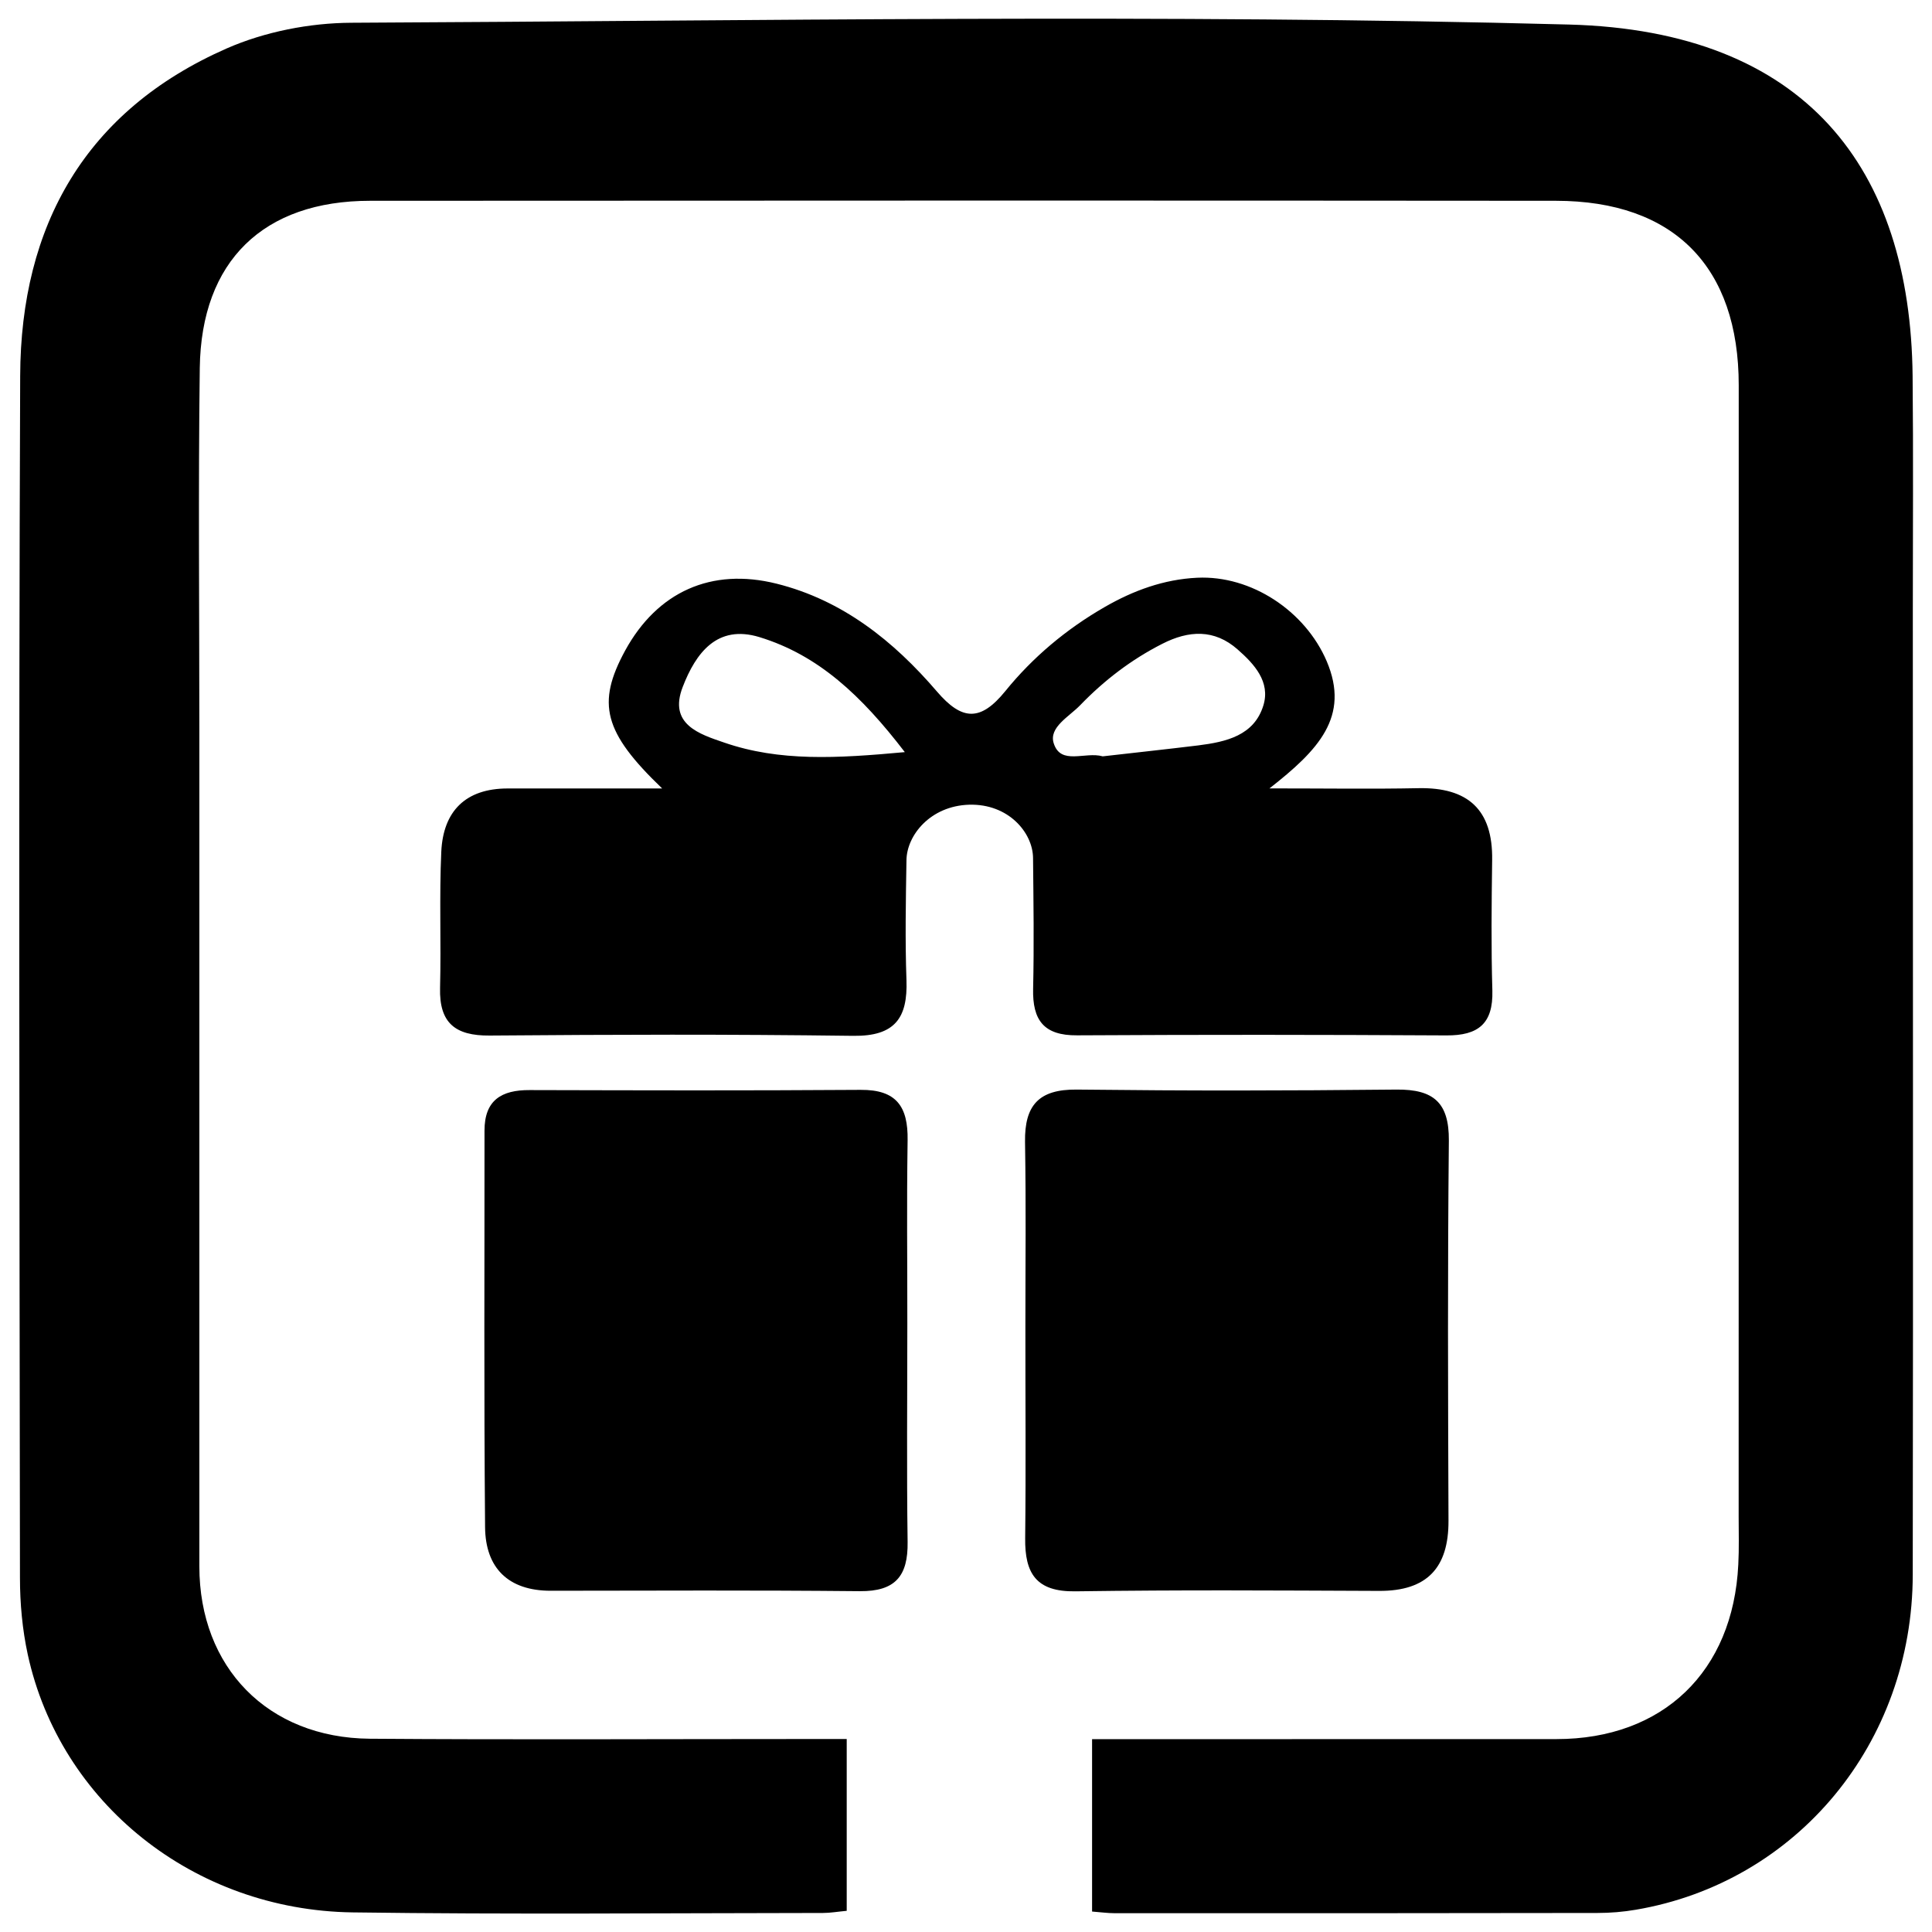
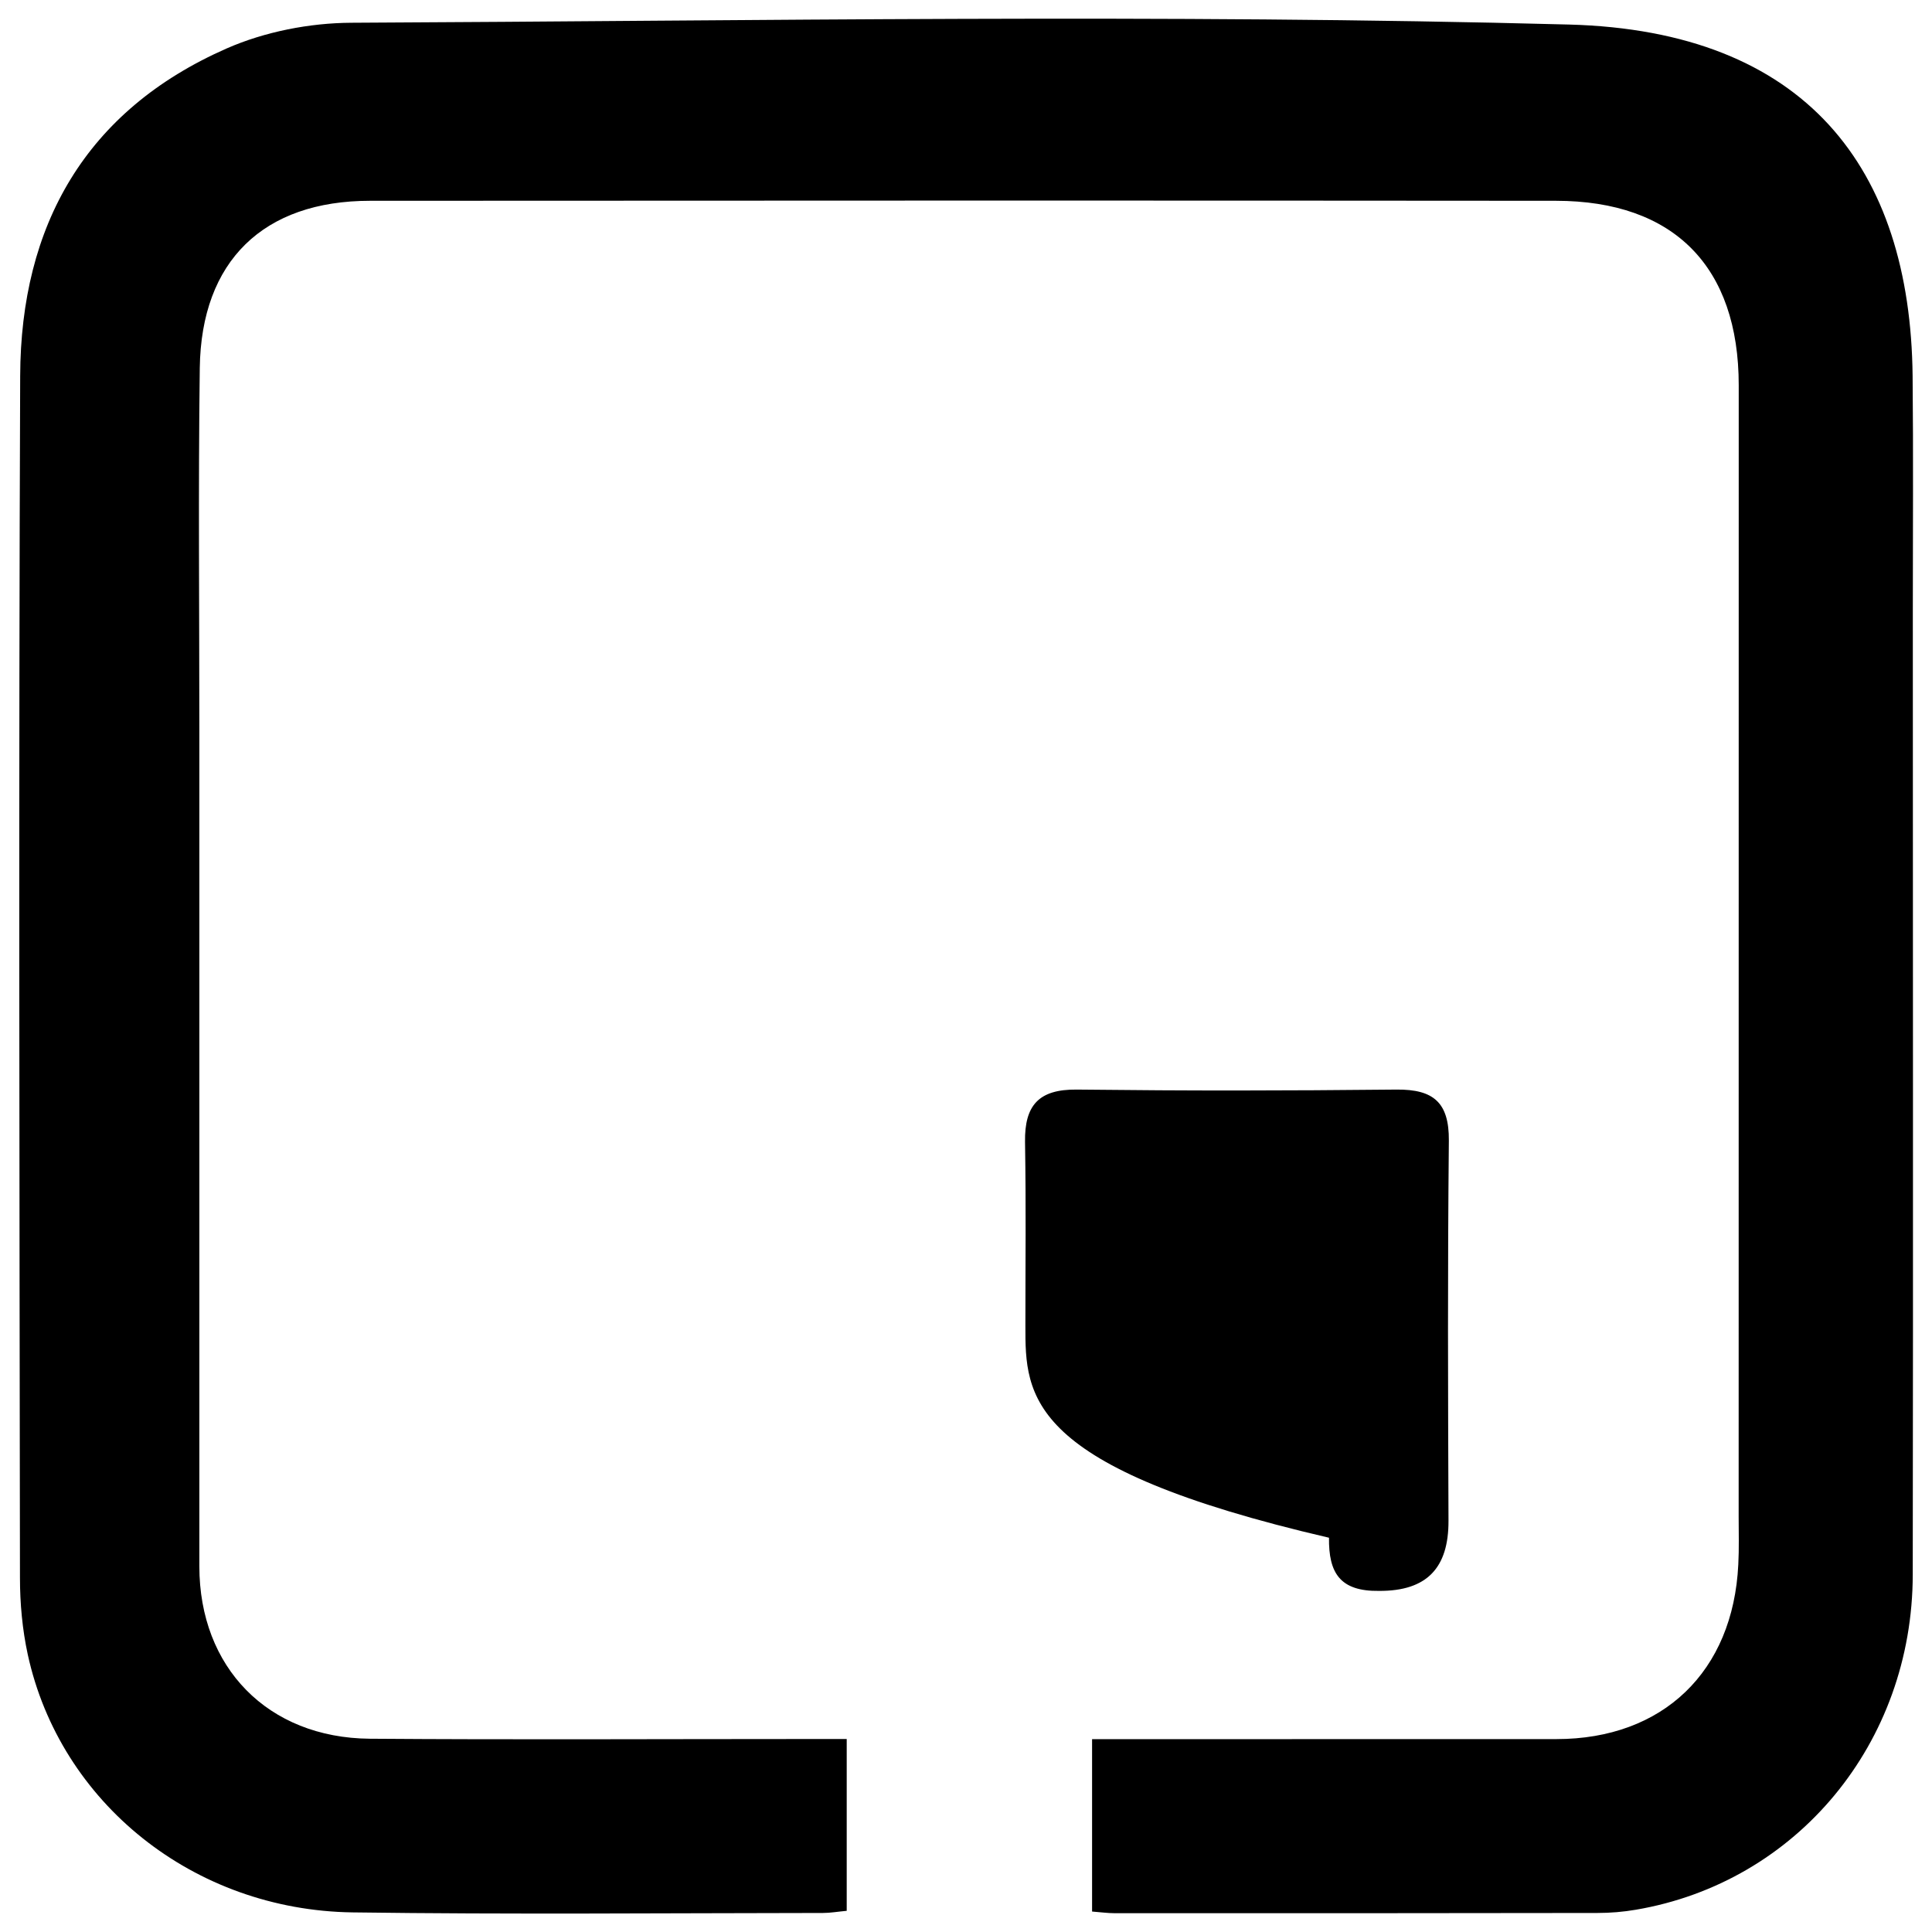
<svg xmlns="http://www.w3.org/2000/svg" version="1.1" id="Vrstva_1" x="0px" y="0px" width="27px" height="27px" viewBox="0 0 27 27" enable-background="new 0 0 27 27" xml:space="preserve">
  <g>
    <g>
      <path fill-rule="evenodd" clip-rule="evenodd" d="M11.833,24.303c0,0.838,0,1.609,0,2.401c-0.129,0.012-0.23,0.03-0.331,0.03    c-2.192,0.002-4.384,0.022-6.574-0.008c-2.222-0.031-4.088-1.53-4.54-3.604c-0.076-0.351-0.109-0.715-0.109-1.072    C0.272,16.45,0.26,10.853,0.282,5.254c0.007-2.104,0.914-3.71,2.886-4.577C3.701,0.443,4.326,0.321,4.91,0.318    c5.674-0.027,11.35-0.126,17.018,0.025c3.313,0.089,4.77,2.012,4.801,4.91c0.011,1.096,0.003,2.192,0.003,3.287    c0,4.488,0.006,8.976-0.001,13.464c-0.003,2.357-1.62,4.303-3.871,4.685c-0.175,0.03-0.356,0.045-0.536,0.045    c-2.251,0.004-4.504,0.004-6.754,0.003c-0.089,0-0.18-0.013-0.308-0.023c0-0.789,0-1.572,0-2.409c0.195,0,0.371,0,0.548,0    c1.981-0.001,3.962-0.001,5.942-0.001c1.486,0,2.469-0.941,2.541-2.44c0.012-0.224,0.005-0.449,0.005-0.675    c0-5.27,0-10.537,0.001-15.805c0-1.655-0.903-2.577-2.555-2.578c-5.523-0.005-11.047-0.003-16.572,0    c-1.49,0-2.36,0.841-2.38,2.336C2.77,6.835,2.786,8.531,2.786,10.228c0,3.887,0,7.774,0,11.662c0,1.412,0.956,2.397,2.382,2.409    c2.026,0.015,4.05,0.004,6.078,0.004C11.423,24.303,11.602,24.303,11.833,24.303z" />
    </g>
    <g>
-       <path fill-rule="evenodd" clip-rule="evenodd" d="M9.254,11.019c-0.819-0.786-0.92-1.188-0.517-1.928    c0.449-0.82,1.204-1.162,2.116-0.934c0.924,0.231,1.637,0.803,2.24,1.506c0.354,0.414,0.612,0.419,0.956-0.004    c0.385-0.475,0.853-0.867,1.388-1.175c0.4-0.231,0.829-0.388,1.294-0.41c0.756-0.036,1.51,0.465,1.81,1.167    c0.329,0.775-0.116,1.242-0.8,1.777c0.793,0,1.438,0.01,2.08-0.003c0.693-0.014,1.043,0.299,1.032,1.004    c-0.008,0.608-0.015,1.218,0.003,1.826c0.012,0.461-0.197,0.628-0.642,0.625c-1.853-0.01-3.309-0.011-5.161-0.001    c-0.467,0.004-0.625-0.213-0.615-0.651c0.014-0.608,0.005-1.218-0.001-1.827c-0.003-0.354-0.343-0.761-0.894-0.745    c-0.542,0.017-0.871,0.428-0.875,0.776c-0.009,0.558-0.02,1.117,0,1.675c0.019,0.53-0.162,0.786-0.742,0.779    c-1.827-0.023-3.257-0.018-5.084-0.004c-0.479,0.004-0.705-0.175-0.692-0.666c0.016-0.633-0.012-1.27,0.017-1.902    c0.026-0.567,0.339-0.885,0.928-0.885C7.799,11.018,8.505,11.019,9.254,11.019z M12.645,10.511    c-0.609-0.794-1.209-1.355-2.031-1.607C10.022,8.723,9.724,9.126,9.541,9.6c-0.203,0.524,0.236,0.66,0.581,0.778    C10.893,10.644,11.692,10.599,12.645,10.511z M15.411,10.57c0.435-0.05,0.886-0.098,1.336-0.153    c0.388-0.049,0.78-0.137,0.909-0.559c0.1-0.328-0.125-0.576-0.359-0.781c-0.327-0.289-0.685-0.268-1.055-0.079    c-0.433,0.22-0.812,0.511-1.147,0.858c-0.153,0.159-0.441,0.309-0.369,0.532C14.825,10.7,15.165,10.5,15.411,10.57z" />
-       <path fill-rule="evenodd" clip-rule="evenodd" d="M14.33,18.527c0-0.99,0.01-1.582-0.005-2.571    c-0.007-0.509,0.192-0.734,0.721-0.729c1.624,0.018,2.851,0.016,4.475,0c0.512-0.004,0.731,0.181,0.727,0.712    c-0.018,1.902-0.012,3.409-0.005,5.312c0.003,0.66-0.301,0.985-0.969,0.982c-1.548-0.006-2.698-0.015-4.246,0.006    c-0.548,0.008-0.707-0.251-0.701-0.743C14.338,20.507,14.329,19.517,14.33,18.527z" />
-       <path fill-rule="evenodd" clip-rule="evenodd" d="M12.68,18.506c0,1.015-0.01,2.029,0.004,3.043    c0.007,0.477-0.172,0.692-0.667,0.688c-1.573-0.015-2.749-0.007-4.322-0.006c-0.594,0-0.911-0.321-0.916-0.888    c-0.017-1.979-0.007-3.562-0.008-5.54c-0.001-0.428,0.237-0.571,0.631-0.569c1.674,0.004,2.951,0.008,4.626-0.003    c0.501-0.004,0.663,0.235,0.656,0.702C12.67,16.924,12.681,17.517,12.68,18.506z" />
+       <path fill-rule="evenodd" clip-rule="evenodd" d="M14.33,18.527c0-0.99,0.01-1.582-0.005-2.571    c-0.007-0.509,0.192-0.734,0.721-0.729c1.624,0.018,2.851,0.016,4.475,0c0.512-0.004,0.731,0.181,0.727,0.712    c-0.018,1.902-0.012,3.409-0.005,5.312c0.003,0.66-0.301,0.985-0.969,0.982c-0.548,0.008-0.707-0.251-0.701-0.743C14.338,20.507,14.329,19.517,14.33,18.527z" />
    </g>
  </g>
</svg>